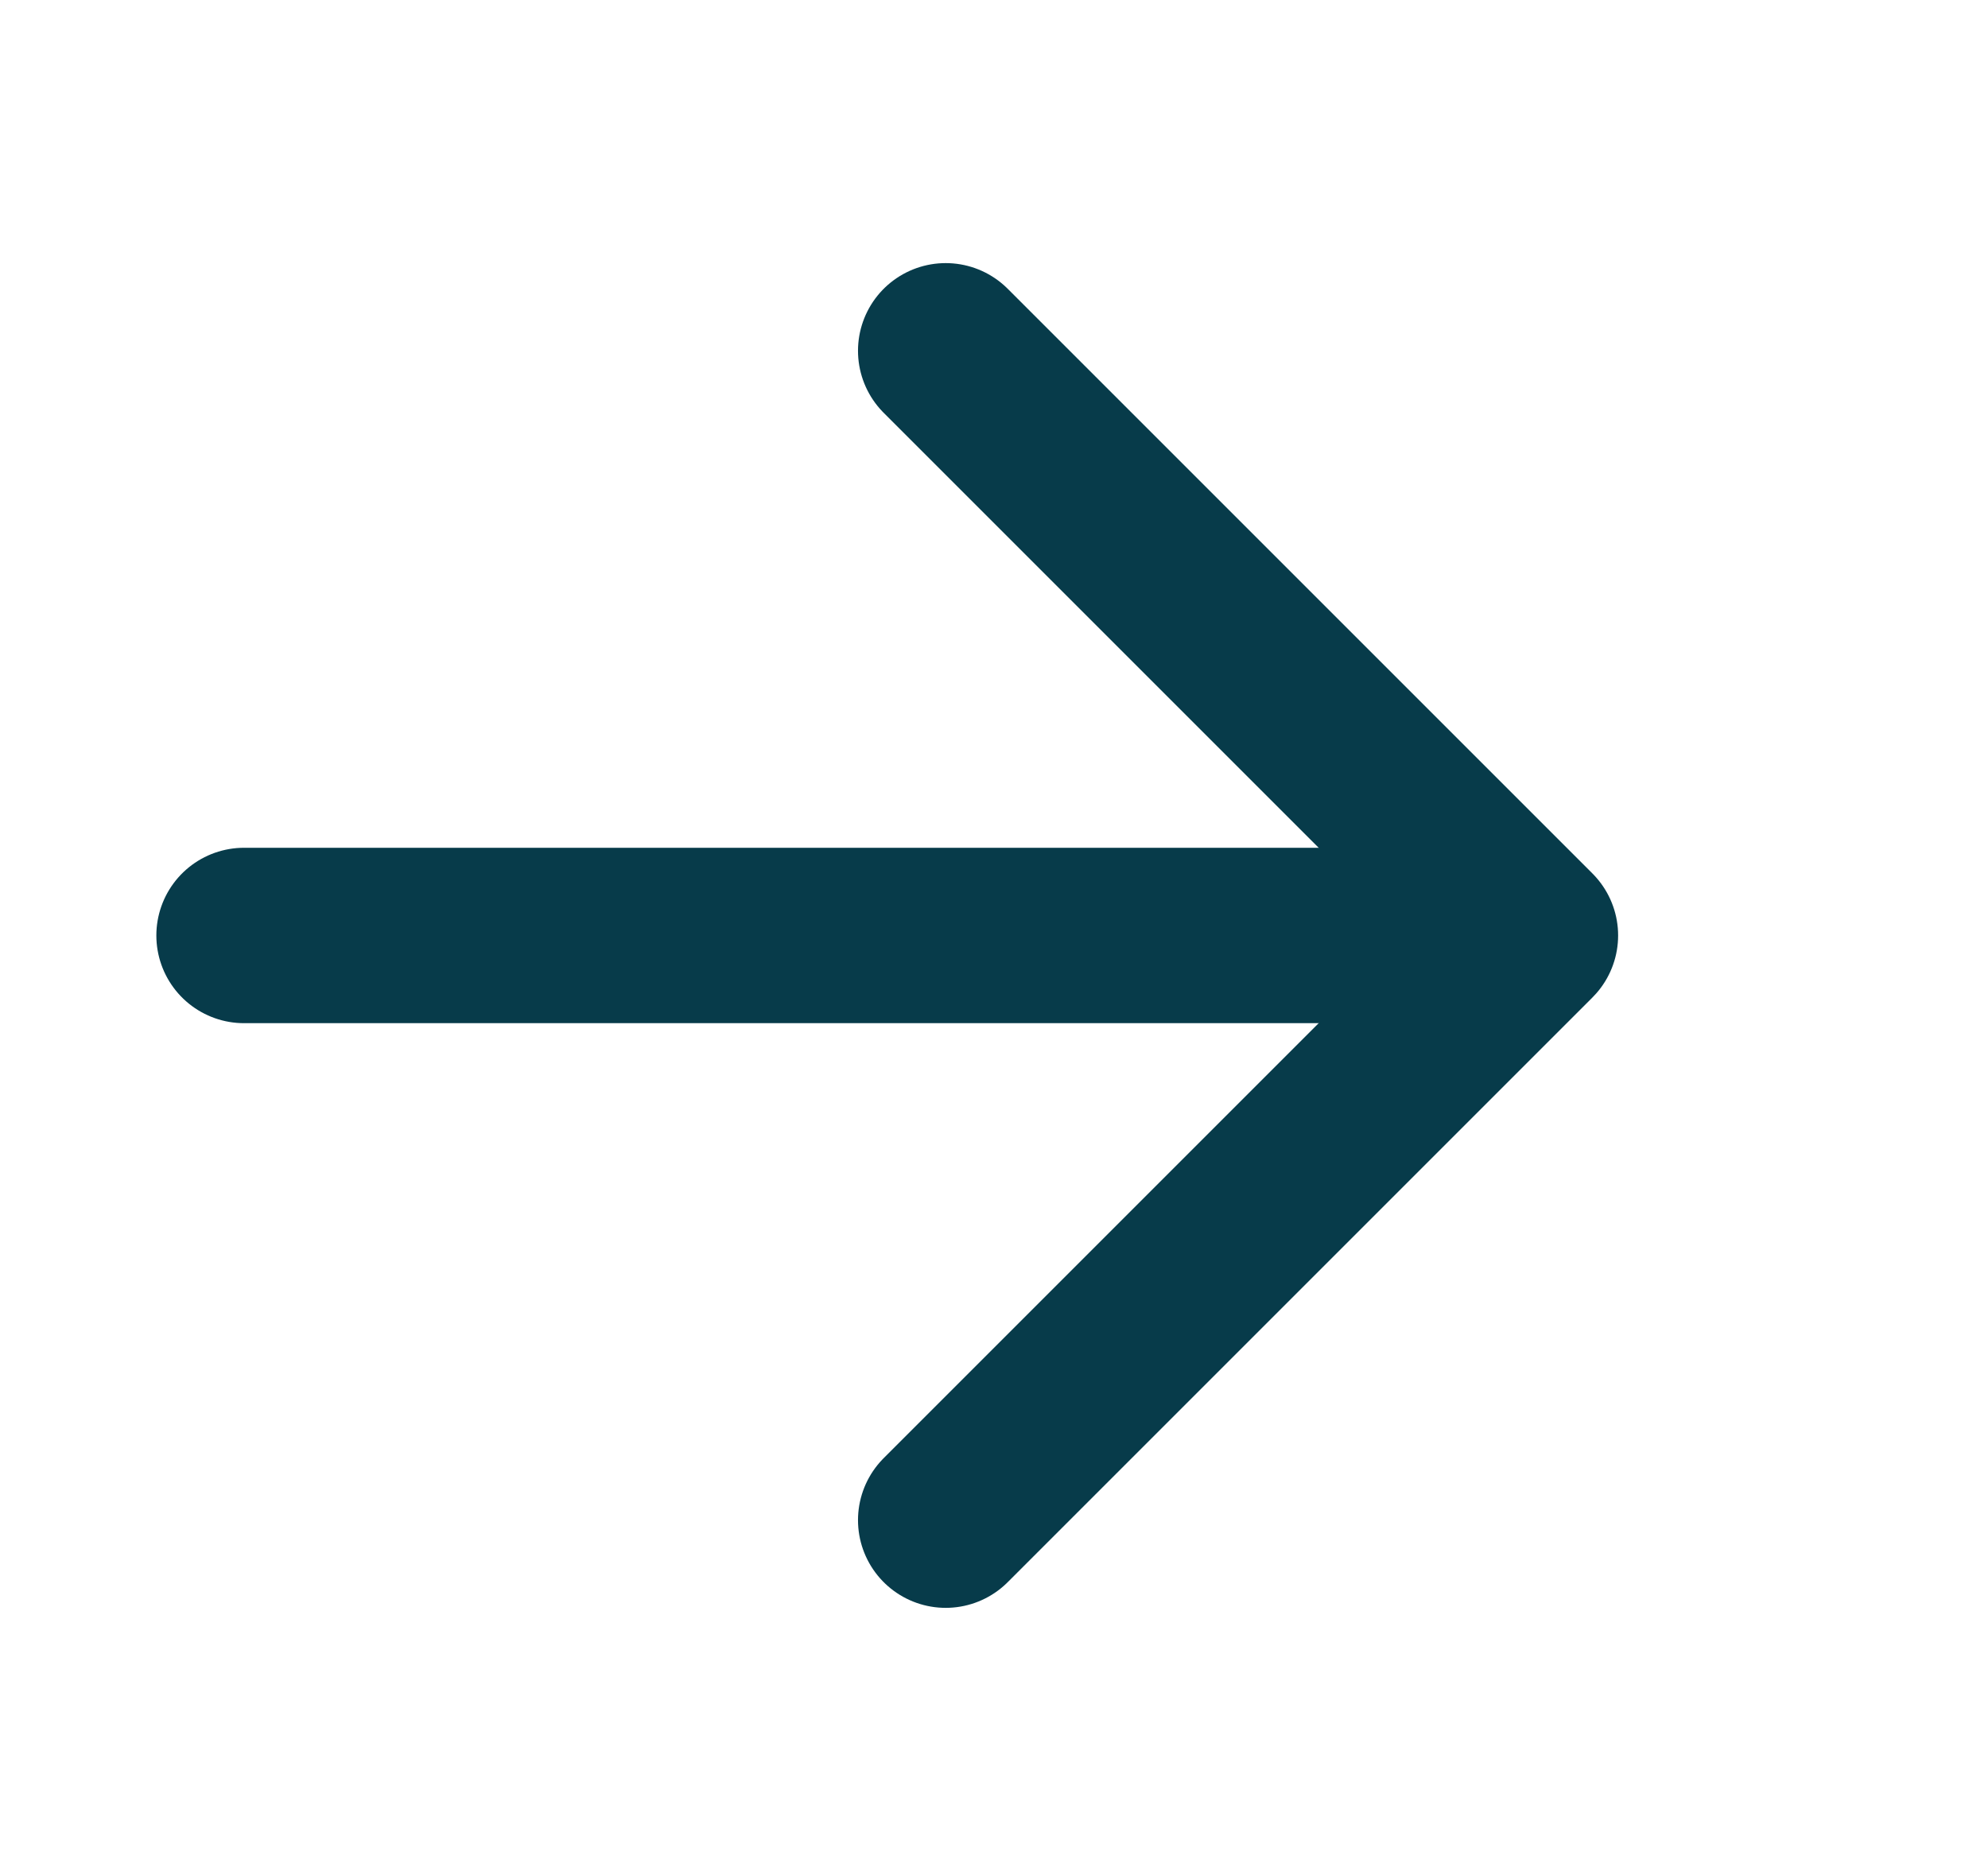
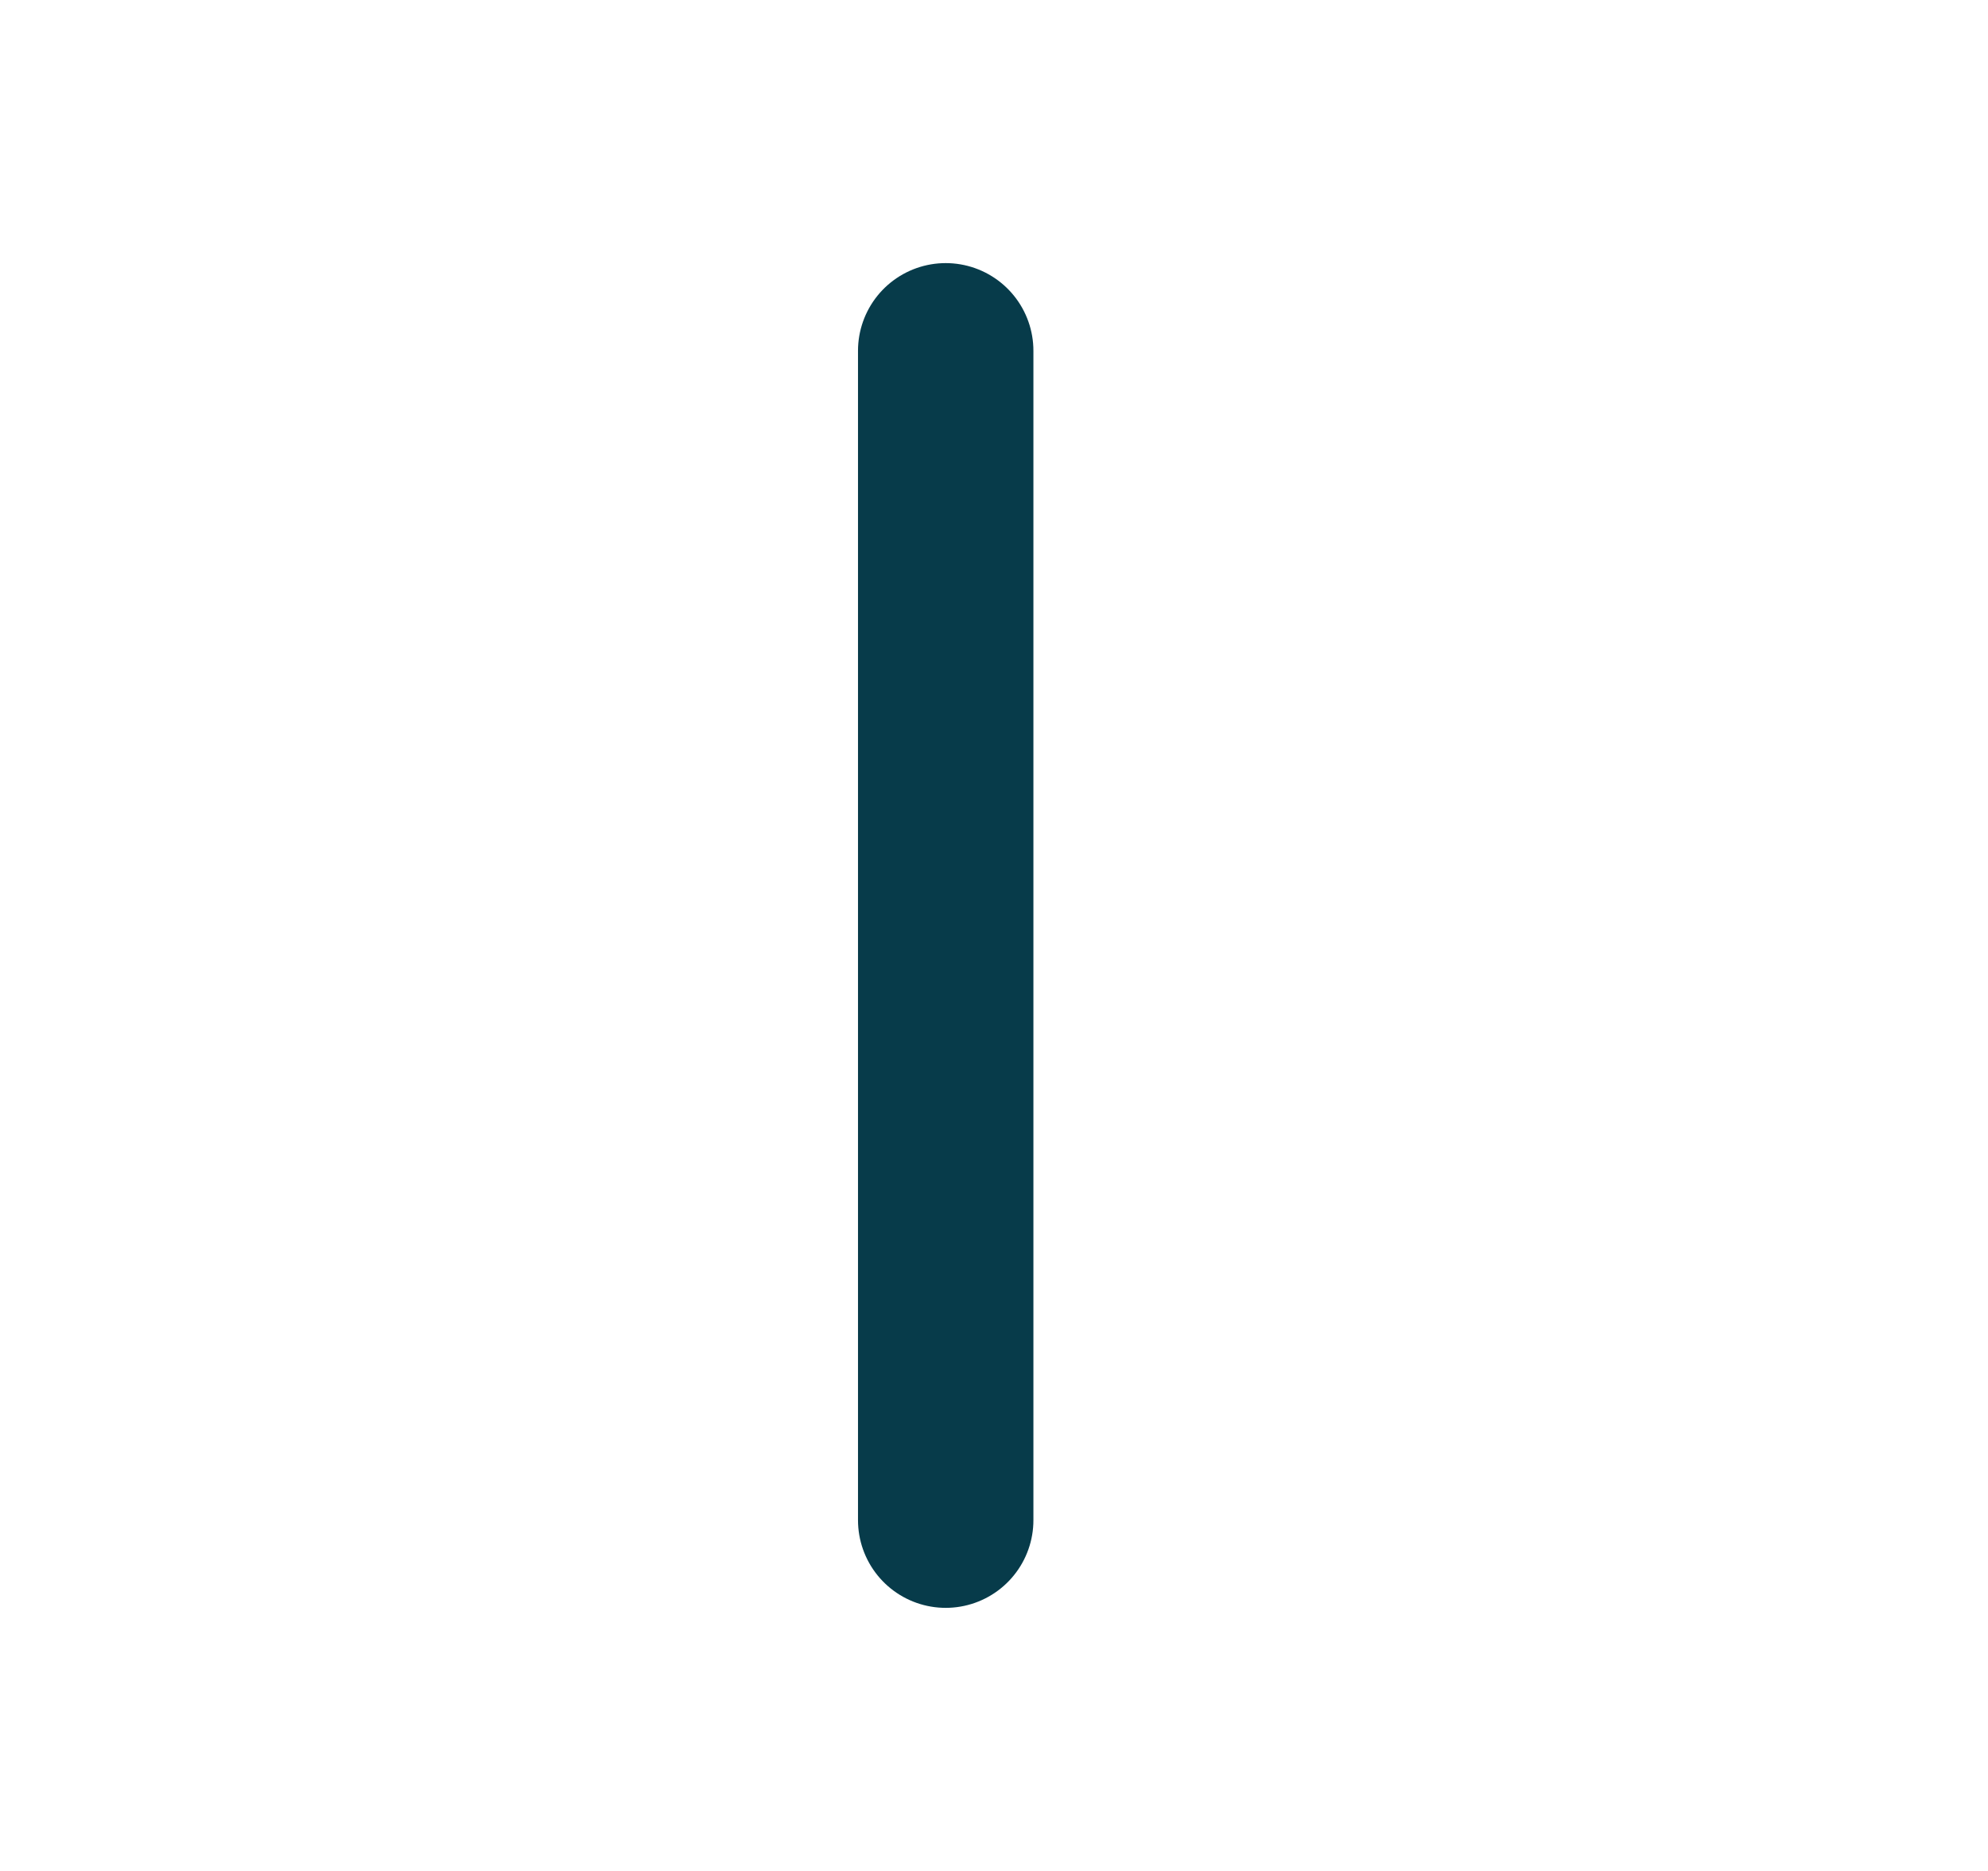
<svg xmlns="http://www.w3.org/2000/svg" width="17" height="16" viewBox="0 0 17 16" fill="none">
-   <path d="M2.087 8L12.087 8" stroke="#073B4A" stroke-width="1.5" stroke-linecap="round" stroke-linejoin="round" />
-   <path d="M8.087 3L13.087 8L8.087 13" stroke="#073B4A" stroke-width="1.5" stroke-linecap="round" stroke-linejoin="round" />
+   <path d="M8.087 3L8.087 13" stroke="#073B4A" stroke-width="1.5" stroke-linecap="round" stroke-linejoin="round" />
</svg>